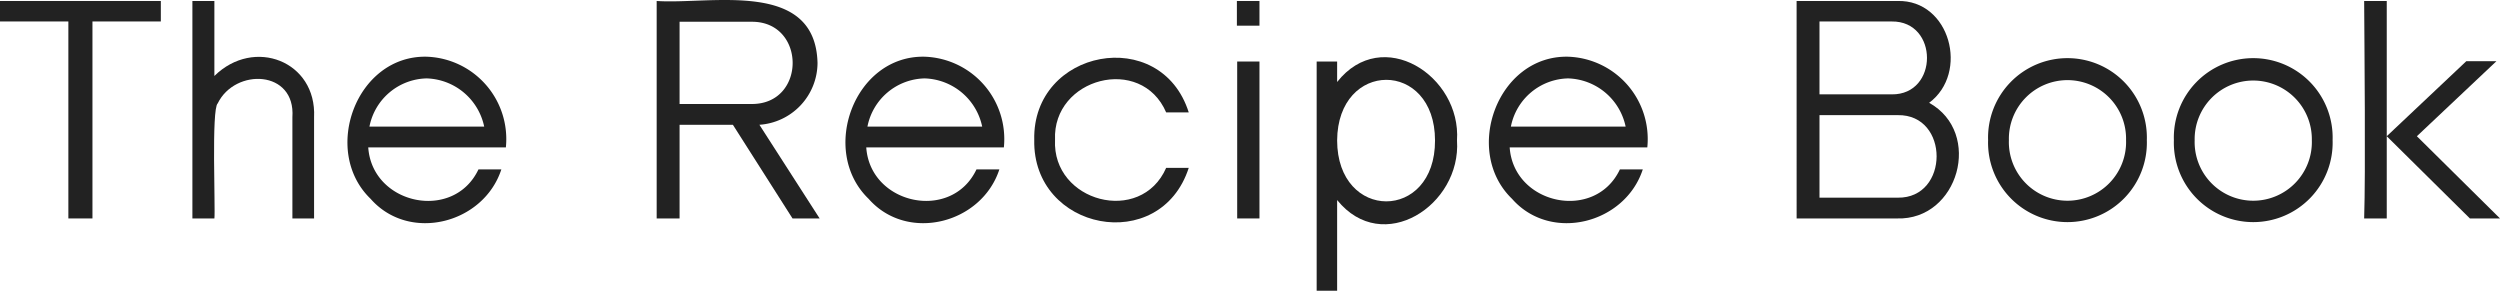
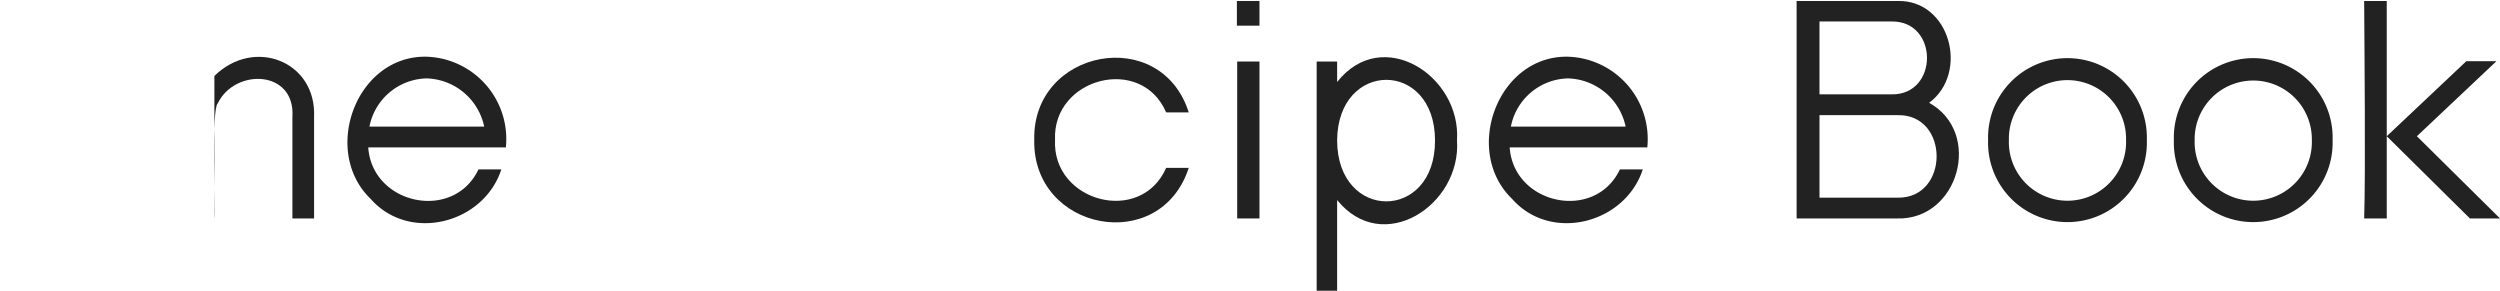
<svg xmlns="http://www.w3.org/2000/svg" width="149.454" height="17.38" viewBox="0 0 149.454 17.38">
  <defs>
    <style>.cls-1{isolation:isolate;}.cls-2{fill:#222;}</style>
  </defs>
  <g id="レイヤー_2" data-name="レイヤー 2">
    <g id="レイヤー_1-2" data-name="レイヤー 1">
      <g id="The_Recipe_Book" data-name="The Recipe Book" class="cls-1">
        <g class="cls-1">
-           <path class="cls-2" d="M9.615,1.283H5.527V13.059h-1.44V1.283H0V.059H9.615Z" />
-           <path class="cls-2" d="M17.48,7.009c.201-2.835-3.423-2.958-4.465-.828-.384.33-.13,6.334-.198,6.878H11.502v-13h1.314V4.542c2.366-2.335,6.119-.886,5.96,2.467l0,6.05H17.48Z" />
+           <path class="cls-2" d="M17.48,7.009c.201-2.835-3.423-2.958-4.465-.828-.384.33-.13,6.334-.198,6.878H11.502h1.314V4.542c2.366-2.335,6.119-.886,5.96,2.467l0,6.05H17.48Z" />
          <path class="cls-2" d="M25.507,3.39a4.926,4.926,0,0,1,4.735,5.42h-8.228c.232,3.428,5.105,4.463,6.59,1.315h1.368c-1.054,3.245-5.499,4.393-7.814,1.764C19.192,9.033,21.294,3.298,25.507,3.39Zm0,1.297a3.563,3.563,0,0,0-3.421,2.881h6.86A3.625,3.625,0,0,0,25.507,4.687Z" />
-           <path class="cls-2" d="M48.873,3.768a3.723,3.723,0,0,1-3.475,3.691l3.601,5.6H47.378l-3.565-5.6H40.626v5.6H39.257v-13C42.482.278,48.753-1.259,48.873,3.768ZM44.965,1.301H40.626V6.217h4.339C48.202,6.205,48.184,1.309,44.965,1.301Z" />
-           <path class="cls-2" d="M55.278,3.39a4.927,4.927,0,0,1,4.735,5.42H51.786c.232,3.428,5.106,4.463,6.59,1.315h1.368c-1.054,3.245-5.499,4.393-7.814,1.764C48.963,9.033,51.065,3.298,55.278,3.39Zm0,1.297a3.563,3.563,0,0,0-3.421,2.881h6.86A3.626,3.626,0,0,0,55.278,4.687Z" />
          <path class="cls-2" d="M61.829,8.36c-.121-5.425,7.572-6.898,9.237-1.639h-1.35C68.222,3.248,62.909,4.665,63.072,8.36c-.182,3.707,5.127,5.132,6.644,1.674h1.35C69.359,15.292,61.718,13.798,61.829,8.36Z" />
          <path class="cls-2" d="M75.293.059V1.535H73.943V.059Zm0,3.619v9.381H73.961V3.678Z" />
          <path class="cls-2" d="M79.936,4.902c2.694-3.418,7.423-.374,7.166,3.493.262,3.877-4.446,6.934-7.166,3.564v5.42H78.712V3.678h1.224Zm0,3.493c.009,4.849,5.869,4.865,5.852,0C85.782,3.556,79.966,3.575,79.936,8.396Z" />
          <path class="cls-2" d="M93.744,3.39A4.926,4.926,0,0,1,98.479,8.81H90.251c.233,3.427,5.105,4.463,6.59,1.315H98.209c-1.054,3.245-5.5,4.393-7.814,1.764C87.428,9.033,89.531,3.298,93.744,3.39Zm0,1.297a3.563,3.563,0,0,0-3.421,2.881h6.86A3.625,3.625,0,0,0,93.744,4.687Z" />
          <path class="cls-2" d="M107.404.059h6.032c3.147-.083,4.298,4.303,1.891,6.086,3.226,1.794,1.759,7.032-1.927,6.914l-5.995,0Zm5.689,5.582c2.807.031,2.807-4.389,0-4.357h-4.321V5.641Zm.36,6.176c3.087.043,3.101-4.986,0-4.934h-4.681v4.934Z" />
          <path class="cls-2" d="M118.852,8.377a4.747,4.747,0,1,1,9.489,0A4.747,4.747,0,1,1,118.852,8.377Zm1.243,0a3.504,3.504,0,1,0,7.004,0A3.503,3.503,0,1,0,120.095,8.377Z" />
          <path class="cls-2" d="M129.958,8.377a4.747,4.747,0,1,1,9.489,0A4.747,4.747,0,1,1,129.958,8.377Zm1.243,0a3.504,3.504,0,1,0,7.004,0A3.503,3.503,0,1,0,131.2,8.377Z" />
          <path class="cls-2" d="M142.684,13.059h-1.351c.091-2.752.016-10.143,0-13h1.351Zm1.801-4.915,4.969,4.915h-1.8l-4.97-4.915L147.438,3.66h1.801Z" />
        </g>
      </g>
    </g>
  </g>
</svg>